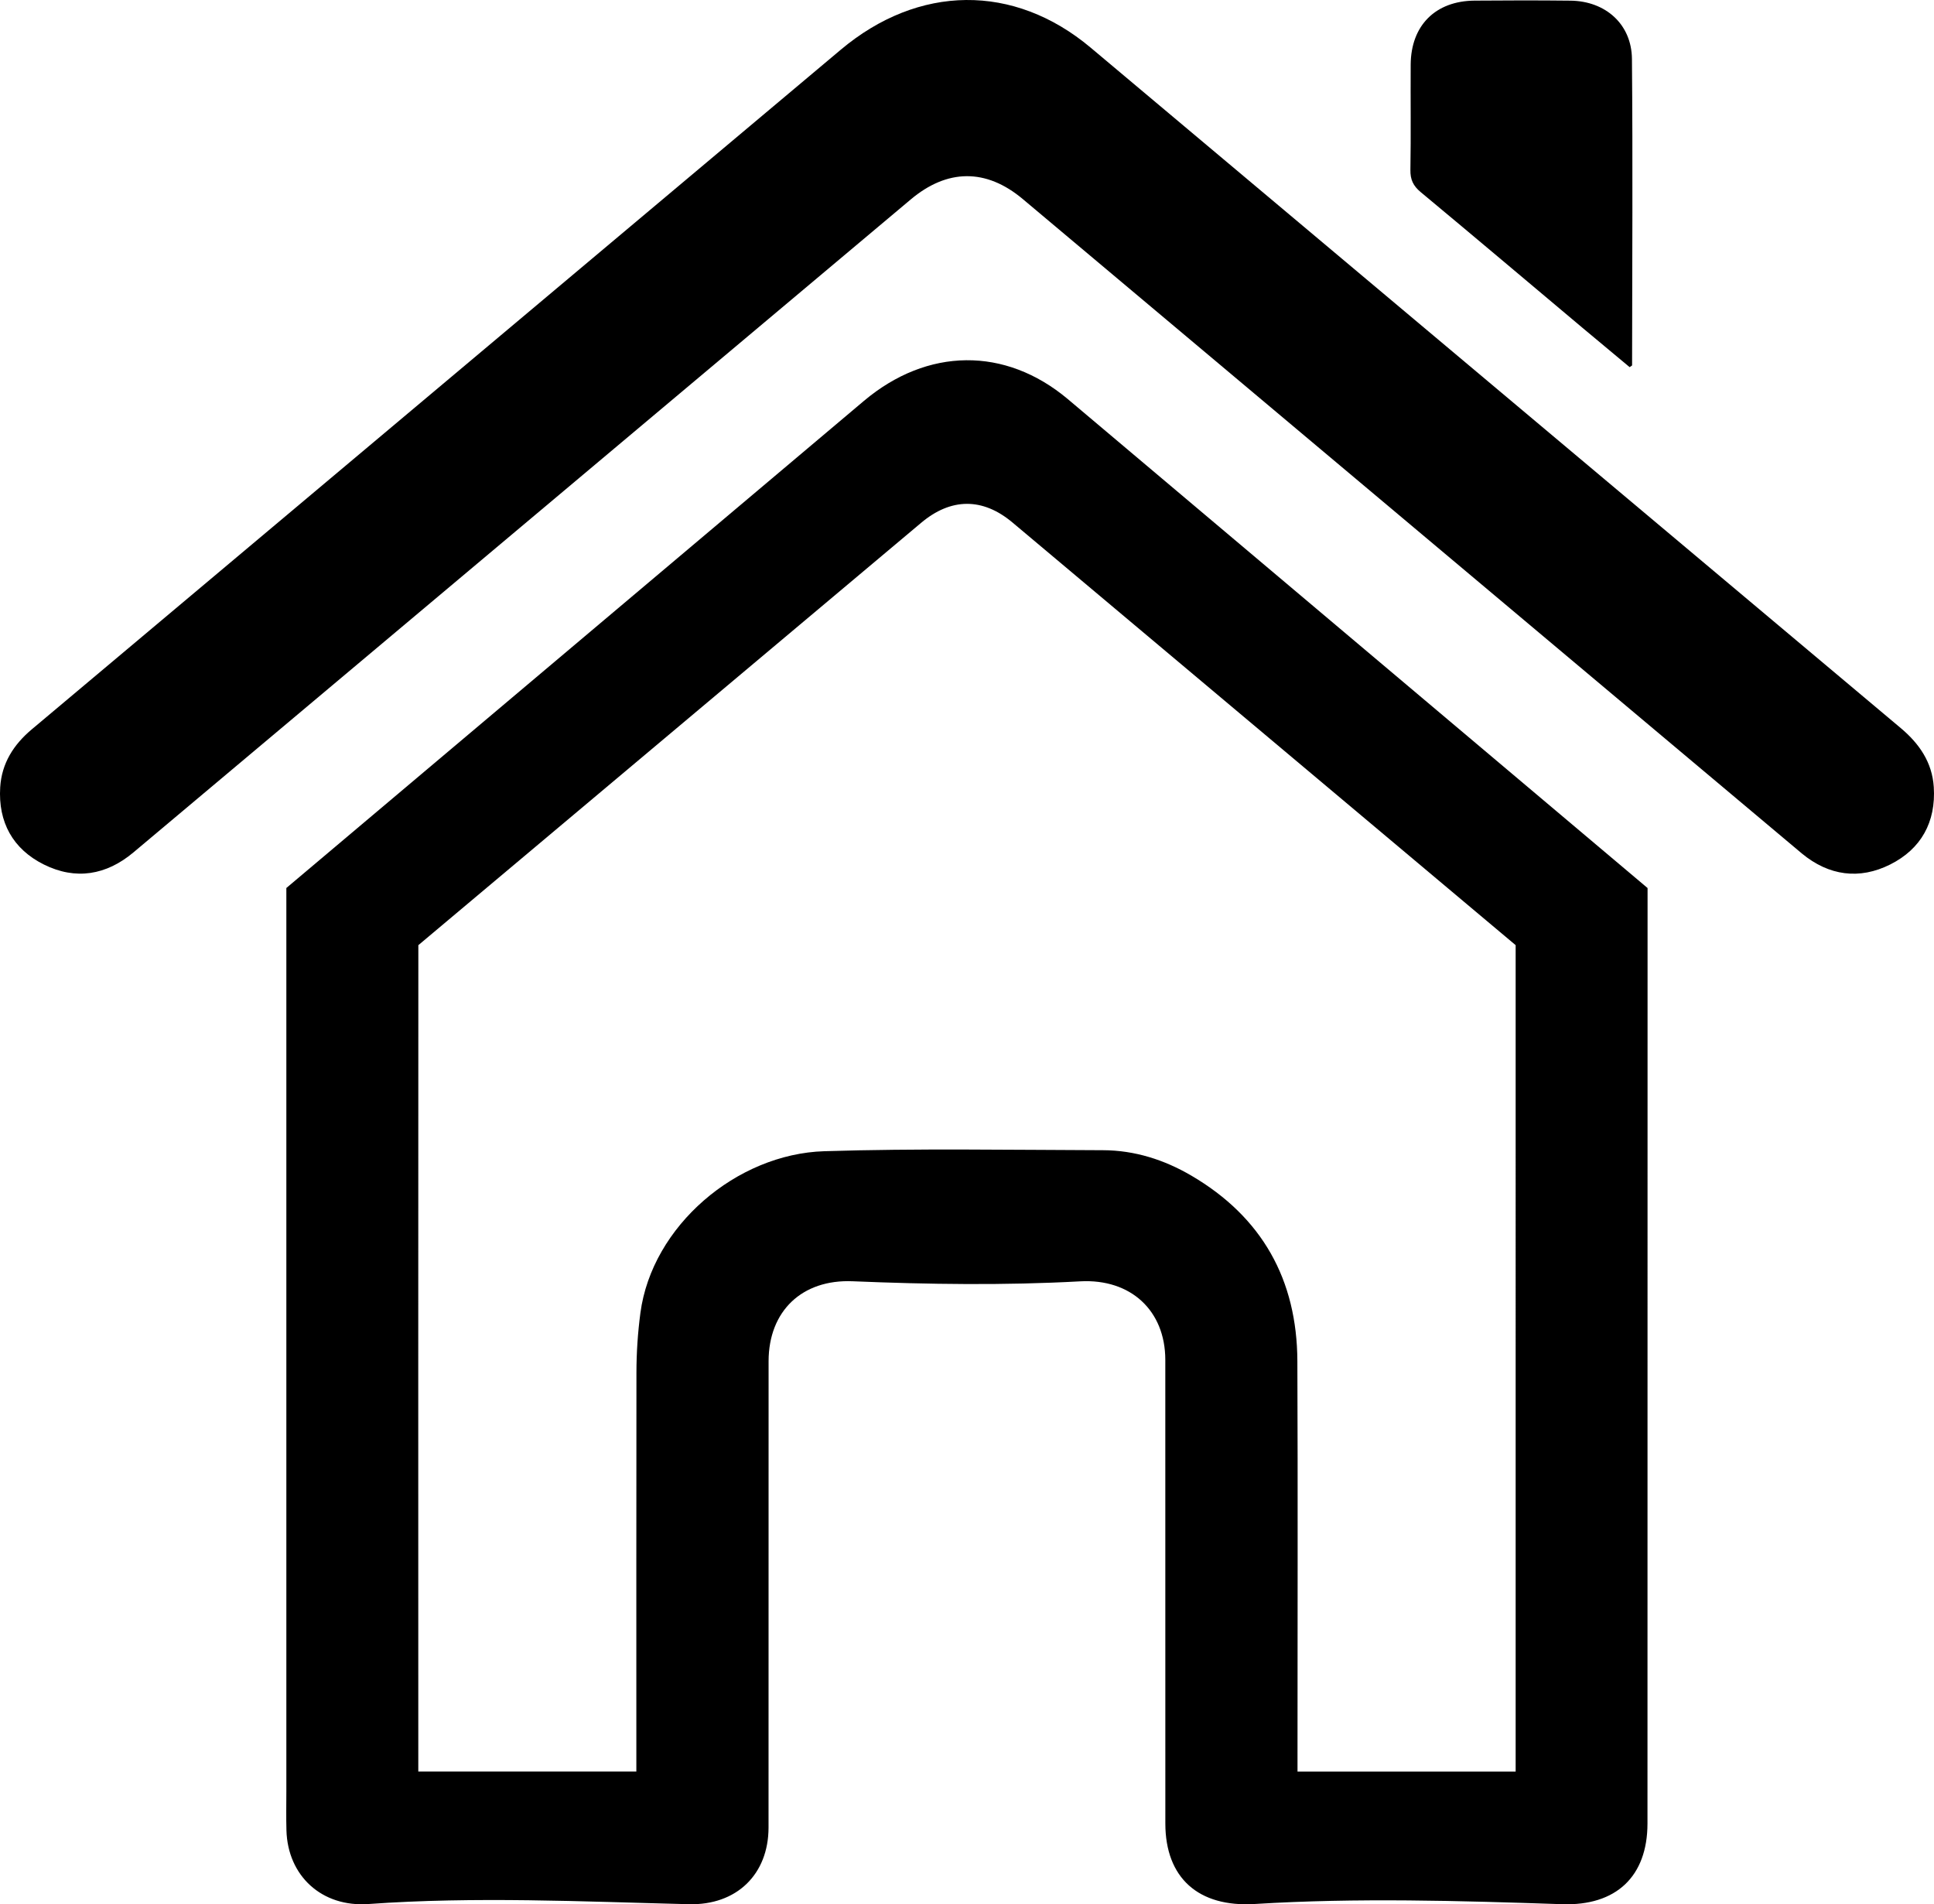
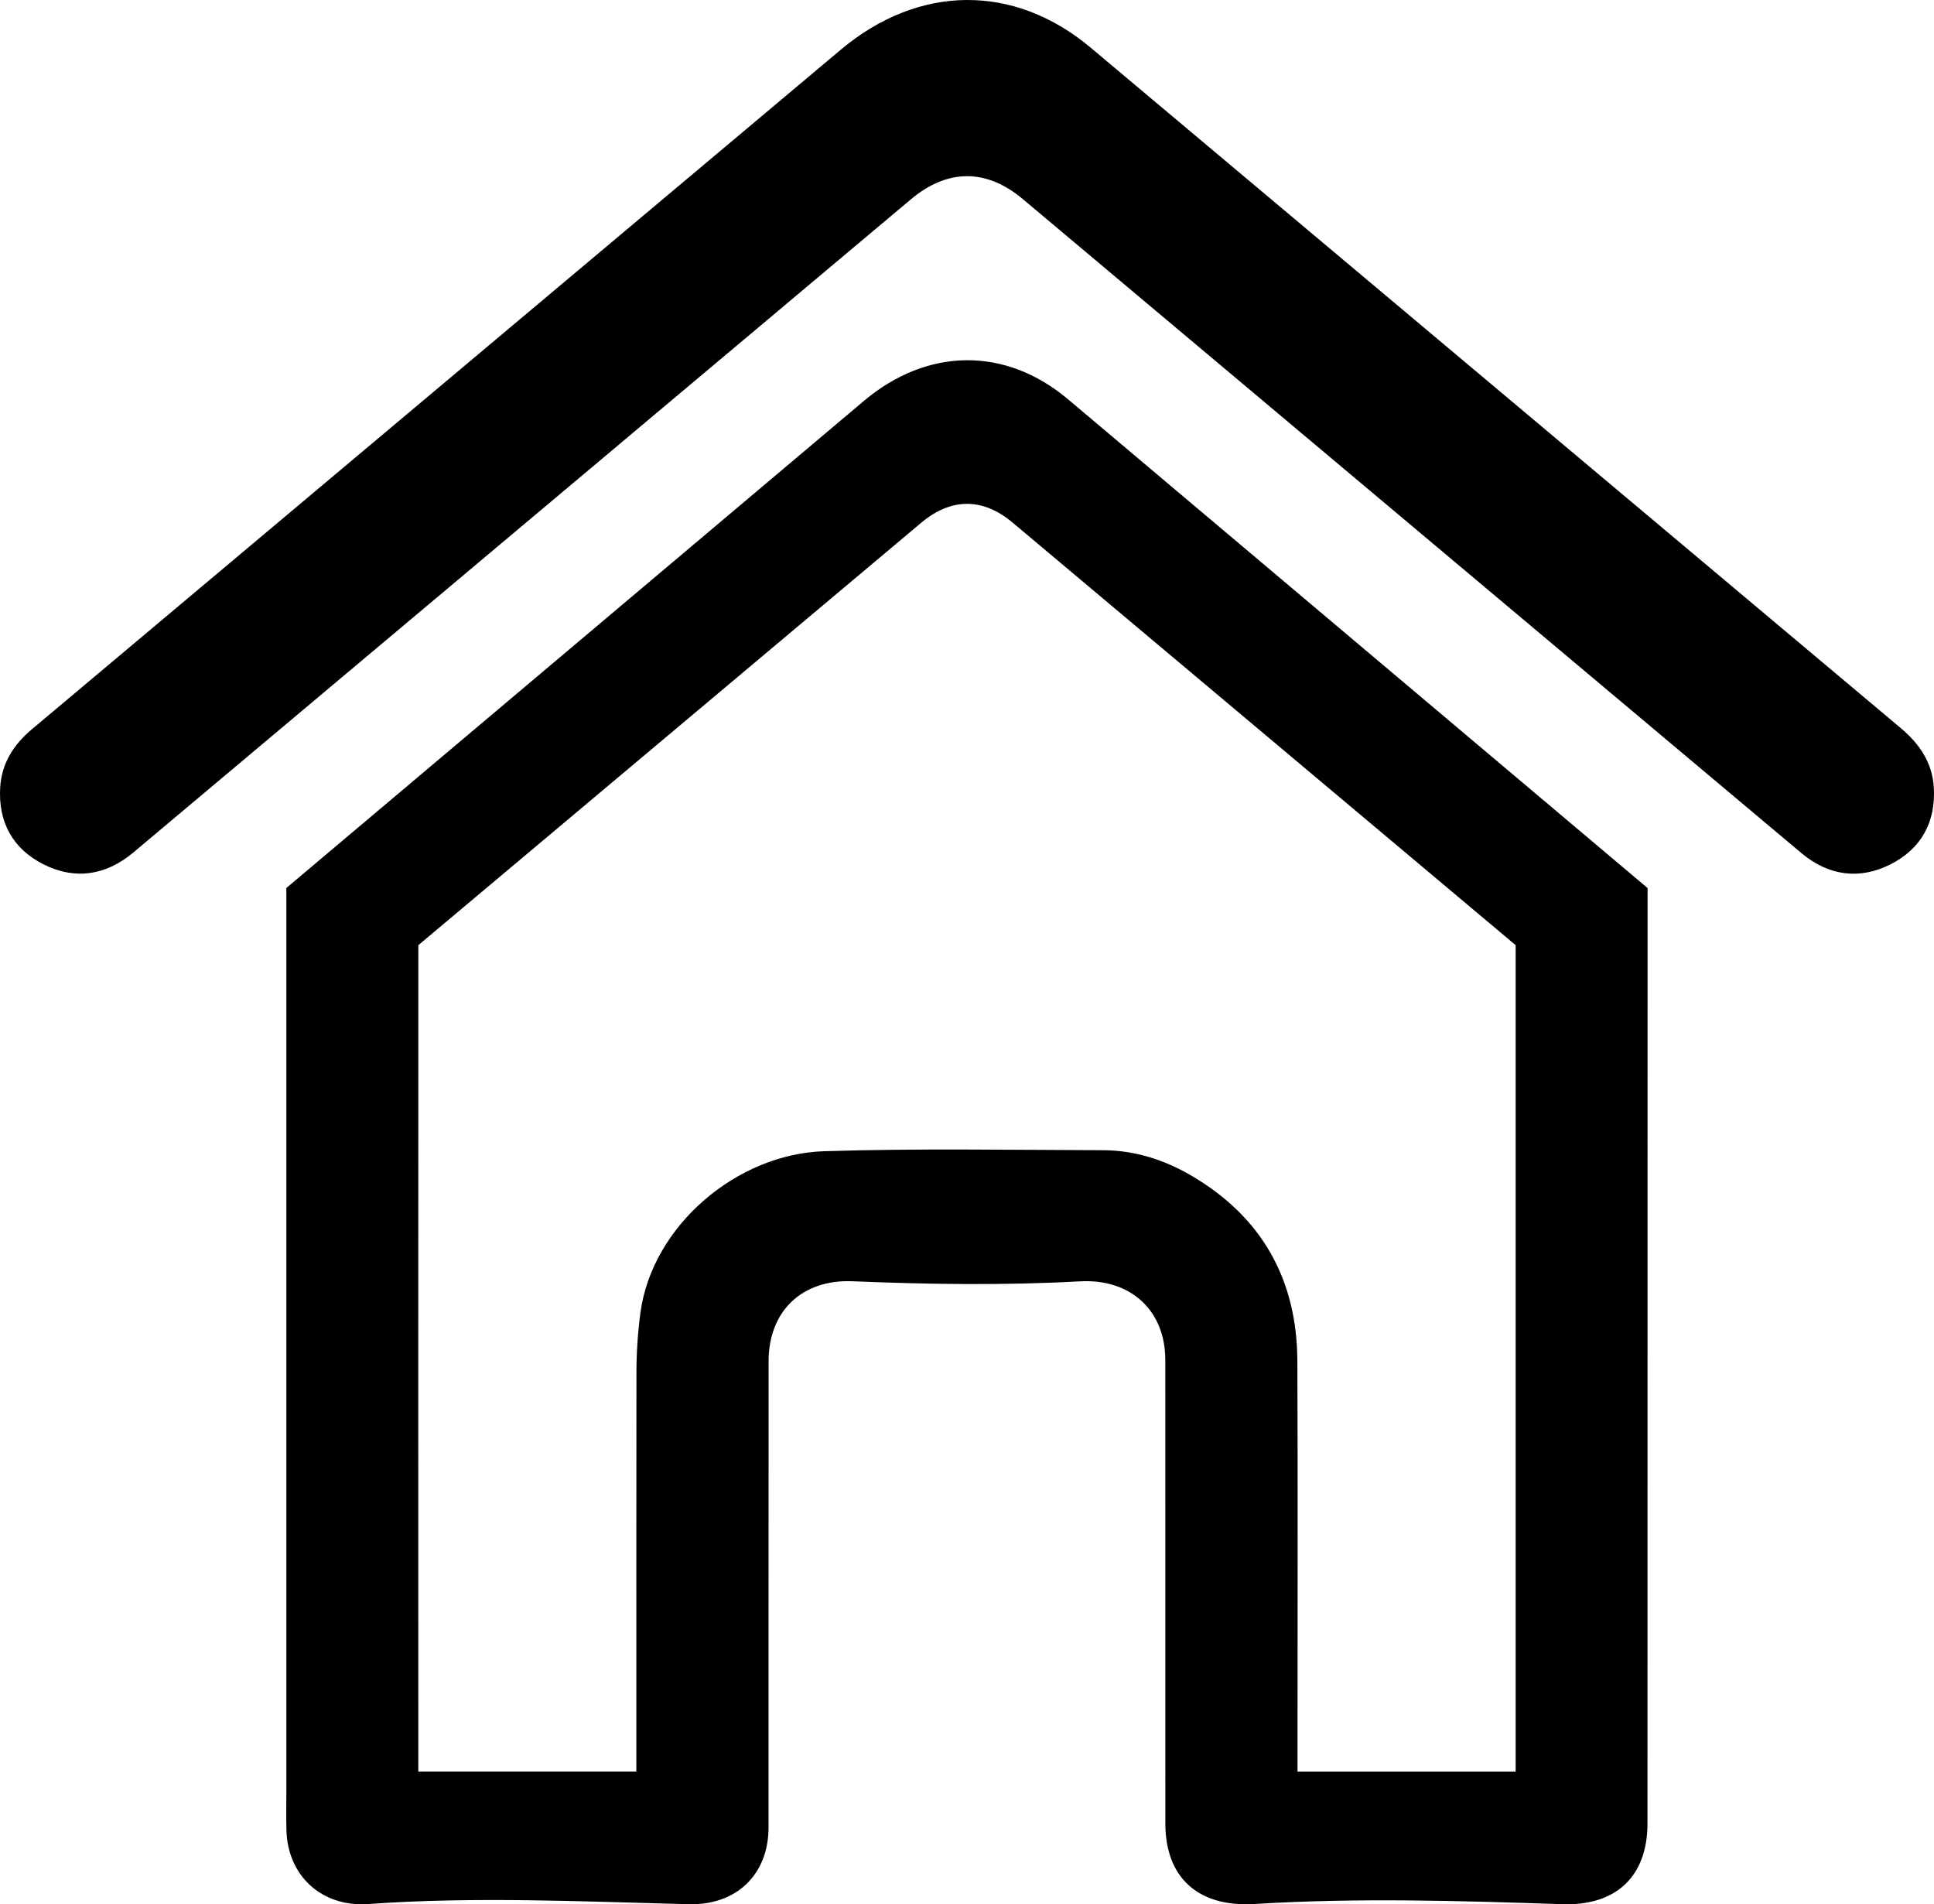
<svg xmlns="http://www.w3.org/2000/svg" version="1.1" id="Layer_1" x="0px" y="0px" viewBox="0 0 149.742 147.428" style="enable-background:new 0 0 149.742 147.428;" xml:space="preserve">
  <style type="text/css">
	.fill
		{
			fill:#000000;
		}

	.color
		{
			fill:#FFFFFF;
		}
</style>
  <path class="fill" d="M32.393,71.833" />
  <path class="fill" d="M149.725,60.93c-0.123-1.904-1.113-3.35-2.56-4.565   c-20.912-17.552-41.807-35.124-62.72-52.676   c-5.949-4.993-13.332-4.898-19.354,0.165L2.469,56.458   c-1.419,1.188-2.339,2.638-2.454,4.493c-0.167,2.704,0.986,4.79,3.389,5.983   c2.447,1.214,4.821,0.827,6.926-0.941l60.173-50.542   c2.837-2.394,5.847-2.418,8.677-0.048l60.338,50.679   c2.082,1.719,4.446,2.043,6.835,0.844   C148.749,65.725,149.899,63.634,149.725,60.93z" />
-   <path class="fill" d="M126.176,28.424c-1.186-0.988-2.4-1.994-3.608-3.009   c-4.188-3.517-8.364-7.048-12.57-10.543c-0.579-0.481-0.809-0.968-0.796-1.723   c0.047-2.715,0.005-5.432,0.022-8.148c0.02-3.028,1.913-4.927,4.946-4.953   c2.476-0.021,4.953-0.025,7.429,0.003c2.711,0.031,4.732,1.825,4.756,4.511   c0.071,7.906,0.019,15.814,0.011,23.721   C126.366,28.305,126.309,28.328,126.176,28.424z" />
  <path class="fill" d="M82.674,30.896c-4.849-4.07-10.867-3.992-15.776,0.134l-44.727,37.718  c0,18.105,0,54.372,0,69.955c0,1-0.021,2.001,0.007,3  c0.098,3.527,2.738,5.964,6.35,5.705c8.258-0.592,16.537-0.191,24.814,0.014  c3.689,0.091,6.157-2.307,6.163-5.93l0.004-36.119  c0.009-3.865,2.58-6.343,6.513-6.179c5.873,0.244,11.74,0.328,17.609,0.006  c3.934-0.216,6.589,2.278,6.594,6.073l0.003,35.906  c0.005,4.194,2.545,6.496,6.928,6.226c7.924-0.489,15.861-0.251,23.795,0.016  c4.173,0.141,6.604-2.139,6.607-6.248l0.007-72.422L82.674,30.896z M117.351,135.287  c0,0.594,0,1.187,0,1.863h-16.89c0-0.498,0-0.961,0-1.425  c0-10.118,0.031-20.235-0.011-30.353c-0.026-6.305-2.735-11.15-8.208-14.356  c-2.099-1.229-4.393-1.961-6.839-1.968c-7.196-0.021-14.398-0.147-21.587,0.078  c-6.785,0.212-13.338,5.792-14.232,12.521c-0.202,1.521-0.305,3.068-0.307,4.608  c-0.013,9.838-0.007,19.675-0.007,29.513c0,0.432,0,0.864,0,1.38  c-5.639,0-11.172,0-16.883,0c0-0.488,0-0.948,0-1.407  c-0-14.378-0.01-44.977,0.004-62.567l38.92-32.69  c2.313-1.952,4.766-1.971,7.073-0.039l38.967,32.729  C117.351,91.029,117.351,119.486,117.351,135.287z" />
</svg>